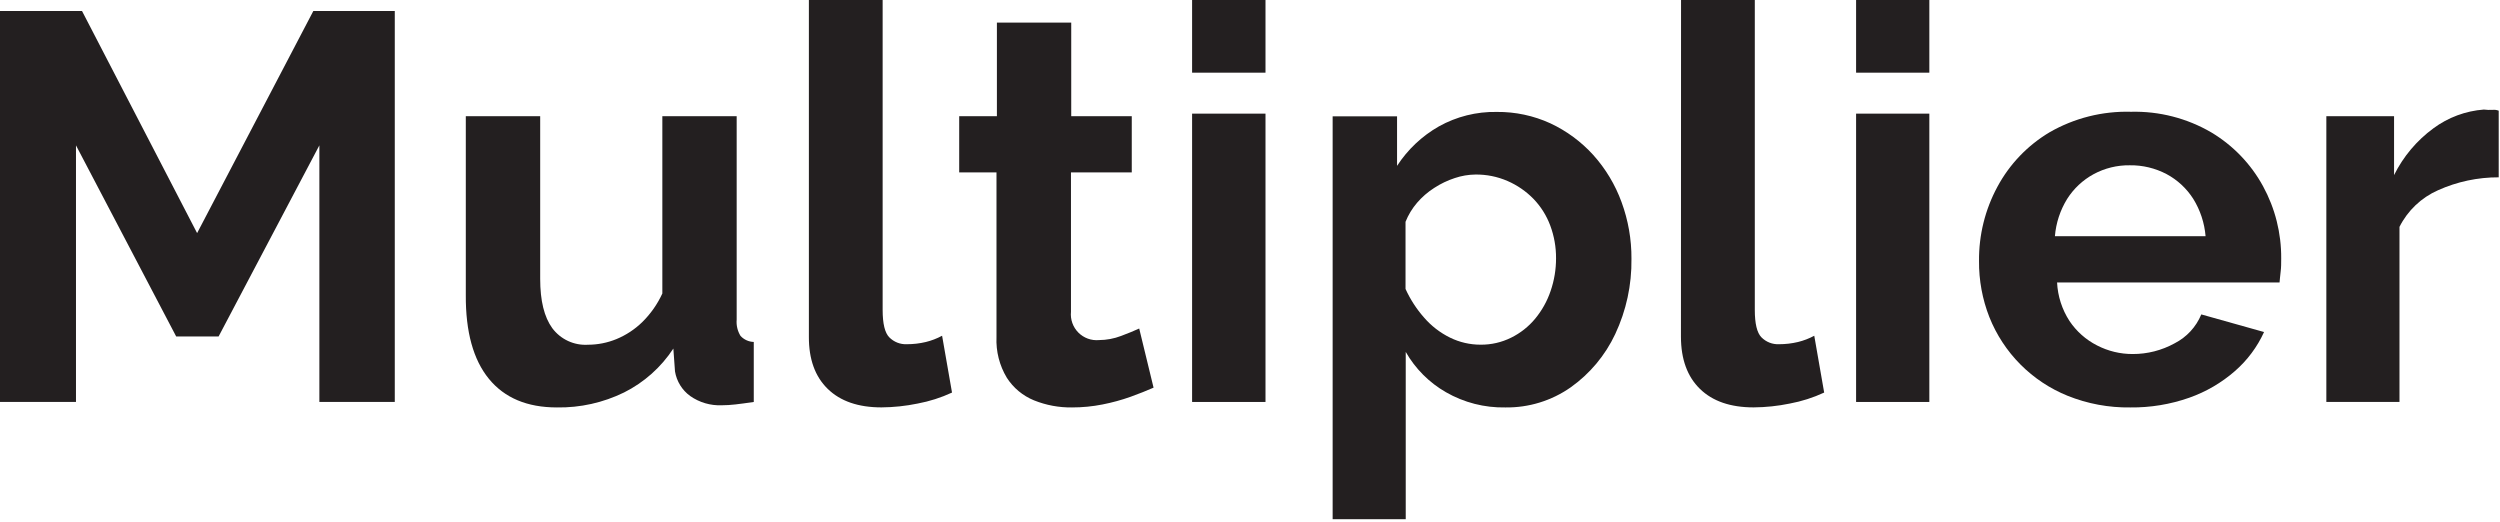
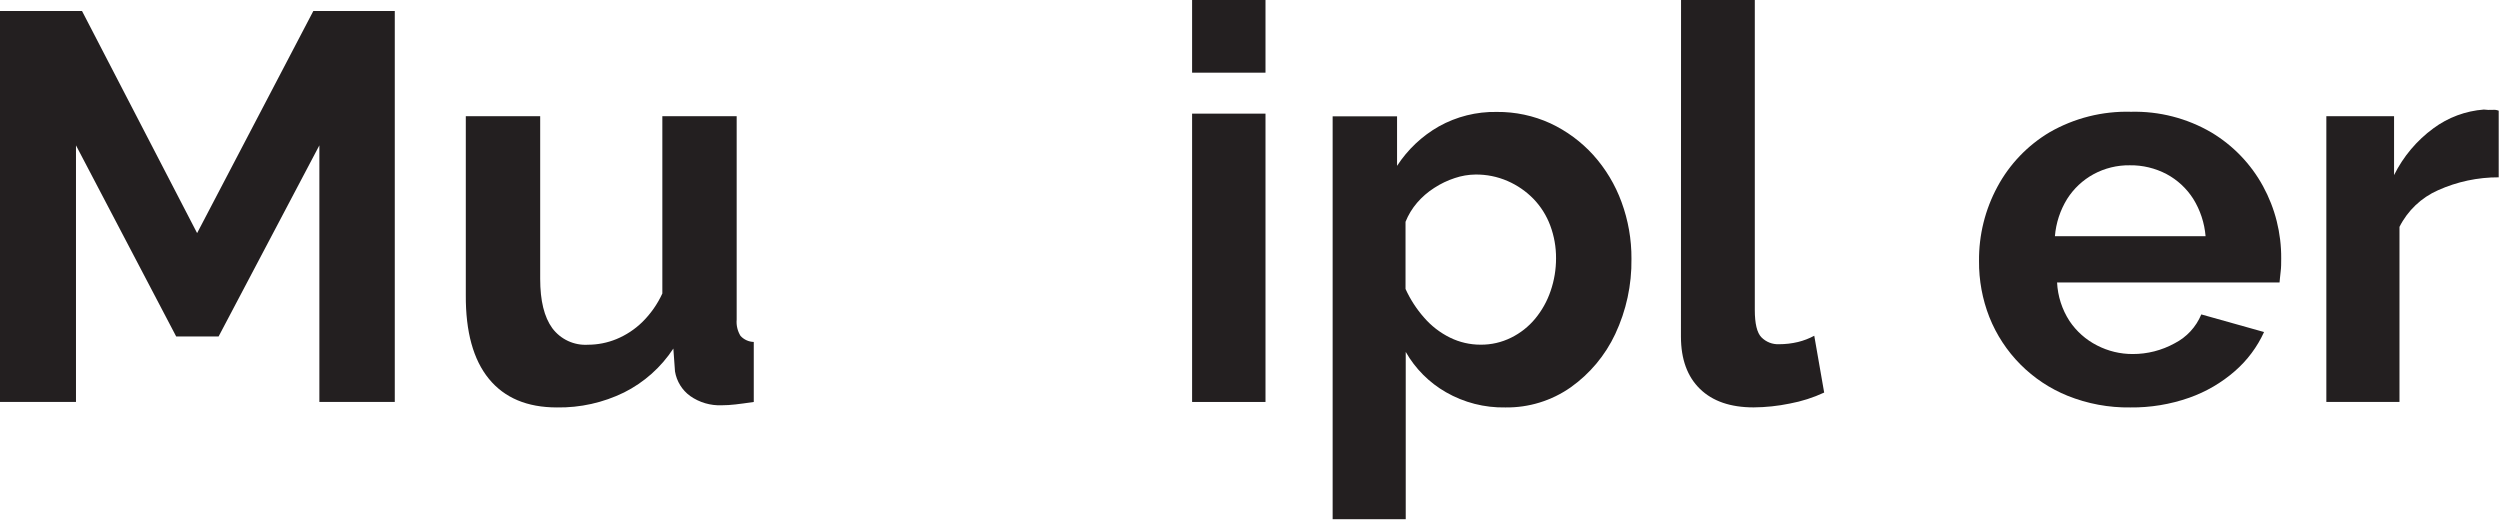
<svg xmlns="http://www.w3.org/2000/svg" width="484" height="101" viewBox="0 0 484 101" fill="none">
  <g clip-path="url(#clip0)">
    <path d="M61.83 77.82V28.14L42.32 65.14H34.11L14.71 28.14V77.82H0V2.13H15.88L38.16 45.13L60.66 2.13H76.43V77.82H61.83Z" fill="#231F20" />
    <path d="M90.18 57.13V22.49H104.58V54C104.58 58.213 105.36 61.39 106.92 63.53C107.716 64.6 108.767 65.455 109.977 66.015C111.188 66.576 112.519 66.825 113.85 66.74C115.733 66.735 117.598 66.365 119.34 65.65C121.201 64.882 122.898 63.765 124.34 62.36C125.962 60.764 127.28 58.887 128.23 56.82V22.49H142.62V61.88C142.523 62.987 142.786 64.095 143.37 65.04C143.698 65.394 144.094 65.679 144.533 65.878C144.973 66.077 145.448 66.186 145.93 66.2V77.82C144.497 78.033 143.307 78.193 142.36 78.3C141.49 78.403 140.616 78.456 139.74 78.46C137.554 78.552 135.399 77.919 133.61 76.66C132.048 75.523 130.995 73.817 130.68 71.91L130.36 67.48C127.989 71.108 124.696 74.041 120.82 75.98C116.777 77.96 112.322 78.954 107.82 78.88C102.06 78.88 97.67 77.033 94.65 73.34C91.63 69.647 90.14 64.243 90.18 57.13Z" fill="#231F20" />
-     <path d="M156.6 0H170.88V60C170.88 62.667 171.307 64.433 172.16 65.3C172.603 65.75 173.135 66.102 173.722 66.333C174.31 66.564 174.939 66.668 175.57 66.64C176.809 66.642 178.044 66.497 179.25 66.21C180.344 65.942 181.399 65.535 182.39 65L184.31 76C182.188 76.986 179.95 77.701 177.65 78.13C175.346 78.605 173.002 78.853 170.65 78.87C166.17 78.87 162.703 77.677 160.25 75.29C157.797 72.903 156.58 69.54 156.6 65.2V0Z" fill="#231F20" />
-     <path d="M223.33 75.05C222.05 75.62 220.57 76.2 218.9 76.81C217.129 77.44 215.314 77.938 213.47 78.3C211.52 78.688 209.538 78.882 207.55 78.88C205.03 78.916 202.528 78.45 200.19 77.51C198.023 76.629 196.182 75.099 194.92 73.13C193.496 70.76 192.8 68.023 192.92 65.26V33.37H185.7V22.49H193V4.37H207.39V22.49H219.11V33.37H207.34V60.37C207.268 61.103 207.358 61.843 207.605 62.536C207.852 63.23 208.249 63.861 208.767 64.383C209.286 64.906 209.914 65.307 210.606 65.559C211.298 65.811 212.037 65.907 212.77 65.84C214.23 65.831 215.676 65.56 217.04 65.04C218.46 64.507 219.63 64.027 220.55 63.6L223.33 75.05Z" fill="#231F20" />
    <path d="M230.79 14.07V0H245V14.07H230.79ZM230.79 77.82V22H245V77.82H230.79Z" fill="#231F20" />
    <path d="M291.44 78.88C287.407 78.959 283.428 77.94 279.93 75.93C276.687 74.071 274.001 71.378 272.15 68.13V100.52H258V22.52H270.47V32.11C272.521 28.953 275.298 26.333 278.57 24.47C281.99 22.563 285.855 21.597 289.77 21.67C293.354 21.633 296.902 22.388 300.16 23.88C303.302 25.35 306.12 27.43 308.45 30C310.844 32.661 312.705 35.757 313.93 39.12C315.225 42.642 315.876 46.368 315.85 50.12C315.919 55.145 314.845 60.121 312.71 64.67C310.771 68.802 307.795 72.362 304.07 75C300.372 77.588 295.953 78.945 291.44 78.88V78.88ZM286.65 66.73C288.7 66.749 290.725 66.283 292.56 65.37C294.347 64.49 295.928 63.243 297.2 61.71C298.521 60.115 299.537 58.292 300.2 56.33C300.901 54.294 301.256 52.154 301.25 50C301.264 47.84 300.884 45.695 300.13 43.67C299.415 41.741 298.309 39.98 296.88 38.5C295.453 37.037 293.755 35.865 291.88 35.05C289.916 34.193 287.793 33.764 285.65 33.79C284.289 33.805 282.939 34.034 281.65 34.47C280.238 34.931 278.893 35.577 277.65 36.39C276.416 37.177 275.305 38.141 274.35 39.25C273.406 40.349 272.649 41.596 272.11 42.94V55.94C273.021 57.946 274.224 59.806 275.68 61.46C277.085 63.092 278.806 64.422 280.74 65.37C282.579 66.272 284.602 66.737 286.65 66.73V66.73Z" fill="#231F20" />
    <path d="M325.45 0H339.73V60C339.73 62.667 340.157 64.433 341.01 65.3C341.453 65.75 341.985 66.102 342.572 66.333C343.16 66.564 343.789 66.668 344.42 66.64C345.659 66.642 346.894 66.497 348.1 66.21C349.194 65.942 350.249 65.535 351.24 65L353.16 76C351.038 76.986 348.8 77.701 346.5 78.13C344.196 78.605 341.852 78.853 339.5 78.87C335.02 78.87 331.557 77.677 329.11 75.29C326.663 72.903 325.437 69.537 325.43 65.19L325.45 0Z" fill="#231F20" />
-     <path d="M359.34 14.07V0H373.52V14.07H359.34ZM359.34 77.82V22H373.52V77.82H359.34Z" fill="#231F20" />
    <path d="M412.43 78.88C408.27 78.942 404.139 78.174 400.28 76.62C396.859 75.235 393.754 73.171 391.152 70.554C388.55 67.936 386.505 64.819 385.14 61.39C383.784 57.931 383.105 54.245 383.14 50.53C383.09 45.508 384.319 40.556 386.71 36.14C389.063 31.77 392.561 28.122 396.83 25.59C401.61 22.851 407.053 21.484 412.56 21.64C418.018 21.501 423.406 22.886 428.12 25.64C432.321 28.153 435.774 31.744 438.12 36.04C440.465 40.331 441.677 45.15 441.64 50.04C441.64 50.96 441.64 51.82 441.53 52.63C441.42 53.44 441.39 54.12 441.32 54.69H398.25C398.379 57.341 399.207 59.911 400.65 62.14C401.997 64.153 403.84 65.785 406 66.88C408.127 67.978 410.487 68.547 412.88 68.54C415.719 68.551 418.513 67.838 421 66.47C423.336 65.279 425.169 63.293 426.17 60.87L438.32 64.28C437 67.179 435.074 69.76 432.67 71.85C430.079 74.11 427.083 75.858 423.84 77C420.176 78.288 416.314 78.924 412.43 78.88V78.88ZM397.83 45.73H427C426.788 43.161 425.969 40.68 424.61 38.49C423.327 36.476 421.546 34.826 419.44 33.7C417.246 32.548 414.798 31.963 412.32 32C409.878 31.965 407.468 32.557 405.32 33.72C403.235 34.856 401.473 36.505 400.2 38.51C398.851 40.696 398.039 43.17 397.83 45.73Z" fill="#231F20" />
    <path d="M483.75 34.33C479.7 34.316 475.694 35.168 472 36.83C468.767 38.258 466.13 40.764 464.54 43.92V77.82H450.38V22.49H463.49V33.9C465.268 30.314 467.881 27.206 471.11 24.84C473.956 22.733 477.339 21.475 480.87 21.21C481.434 21.281 482.003 21.301 482.57 21.27C482.97 21.229 483.375 21.284 483.75 21.43V34.33Z" fill="#231F20" />
  </g>
  <defs>
    <clipPath id="clip0">
      <rect width="483.75" height="100.52" fill="white" />
    </clipPath>
  </defs>
</svg>